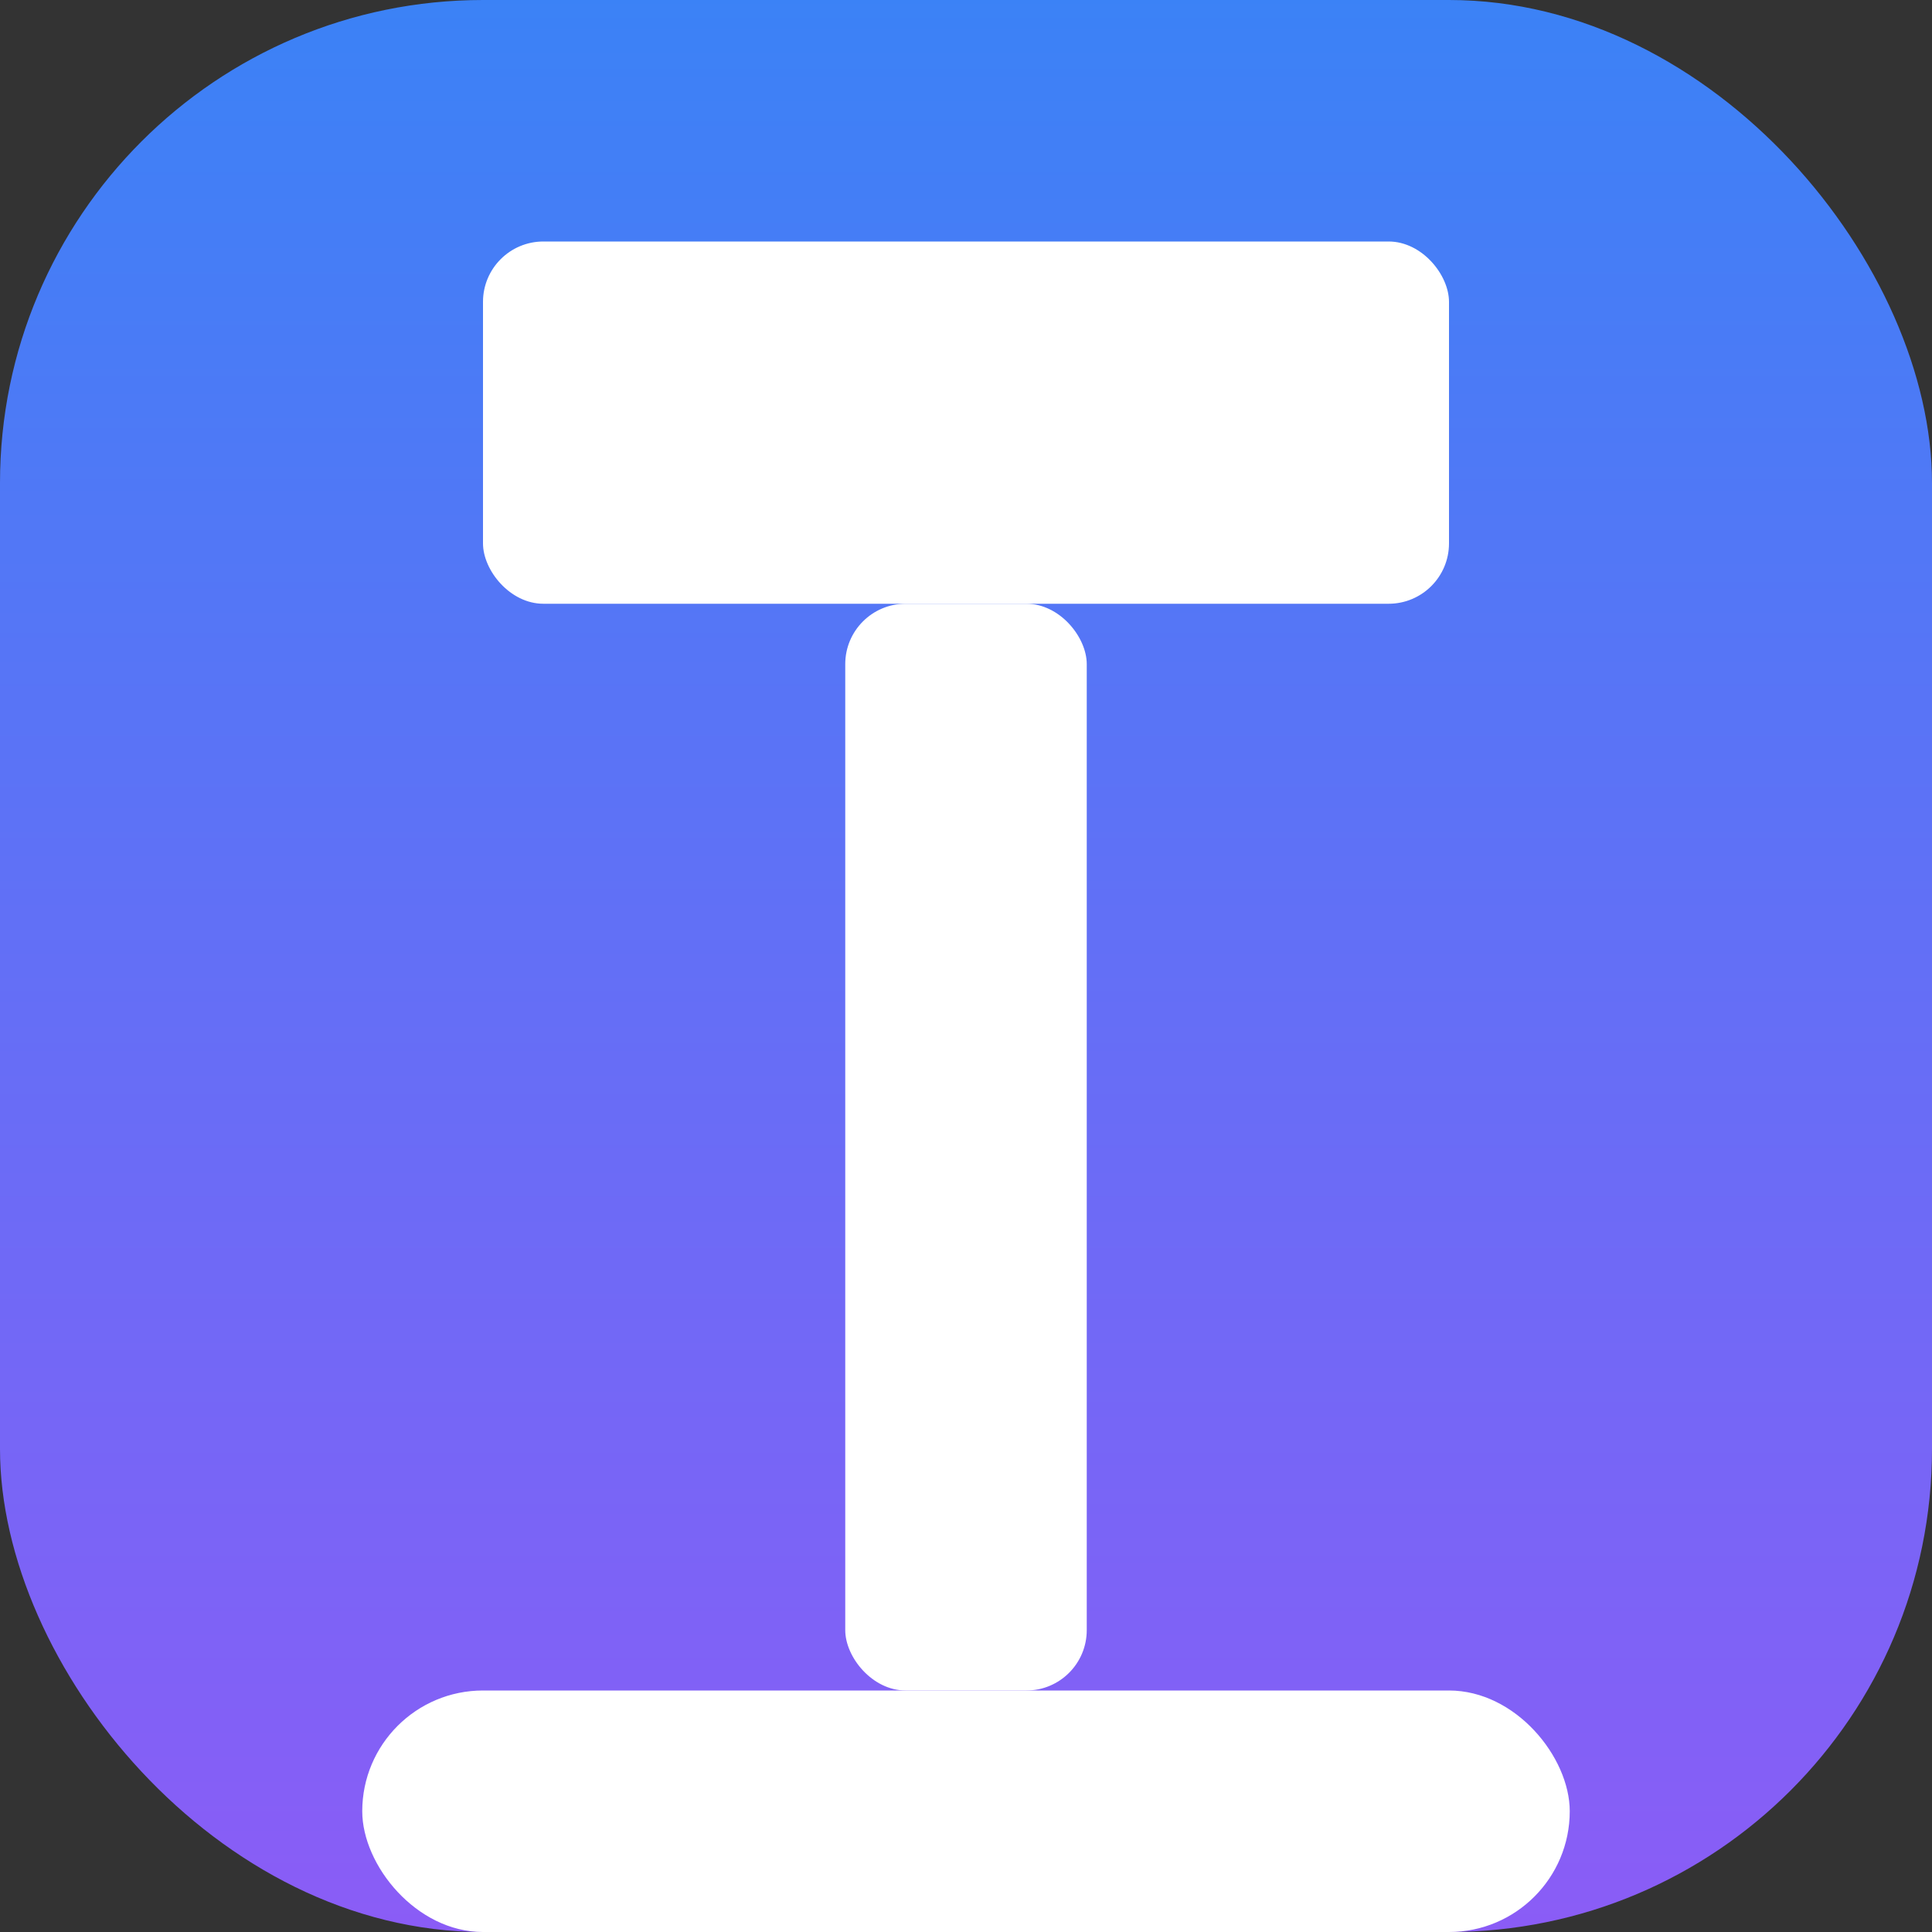
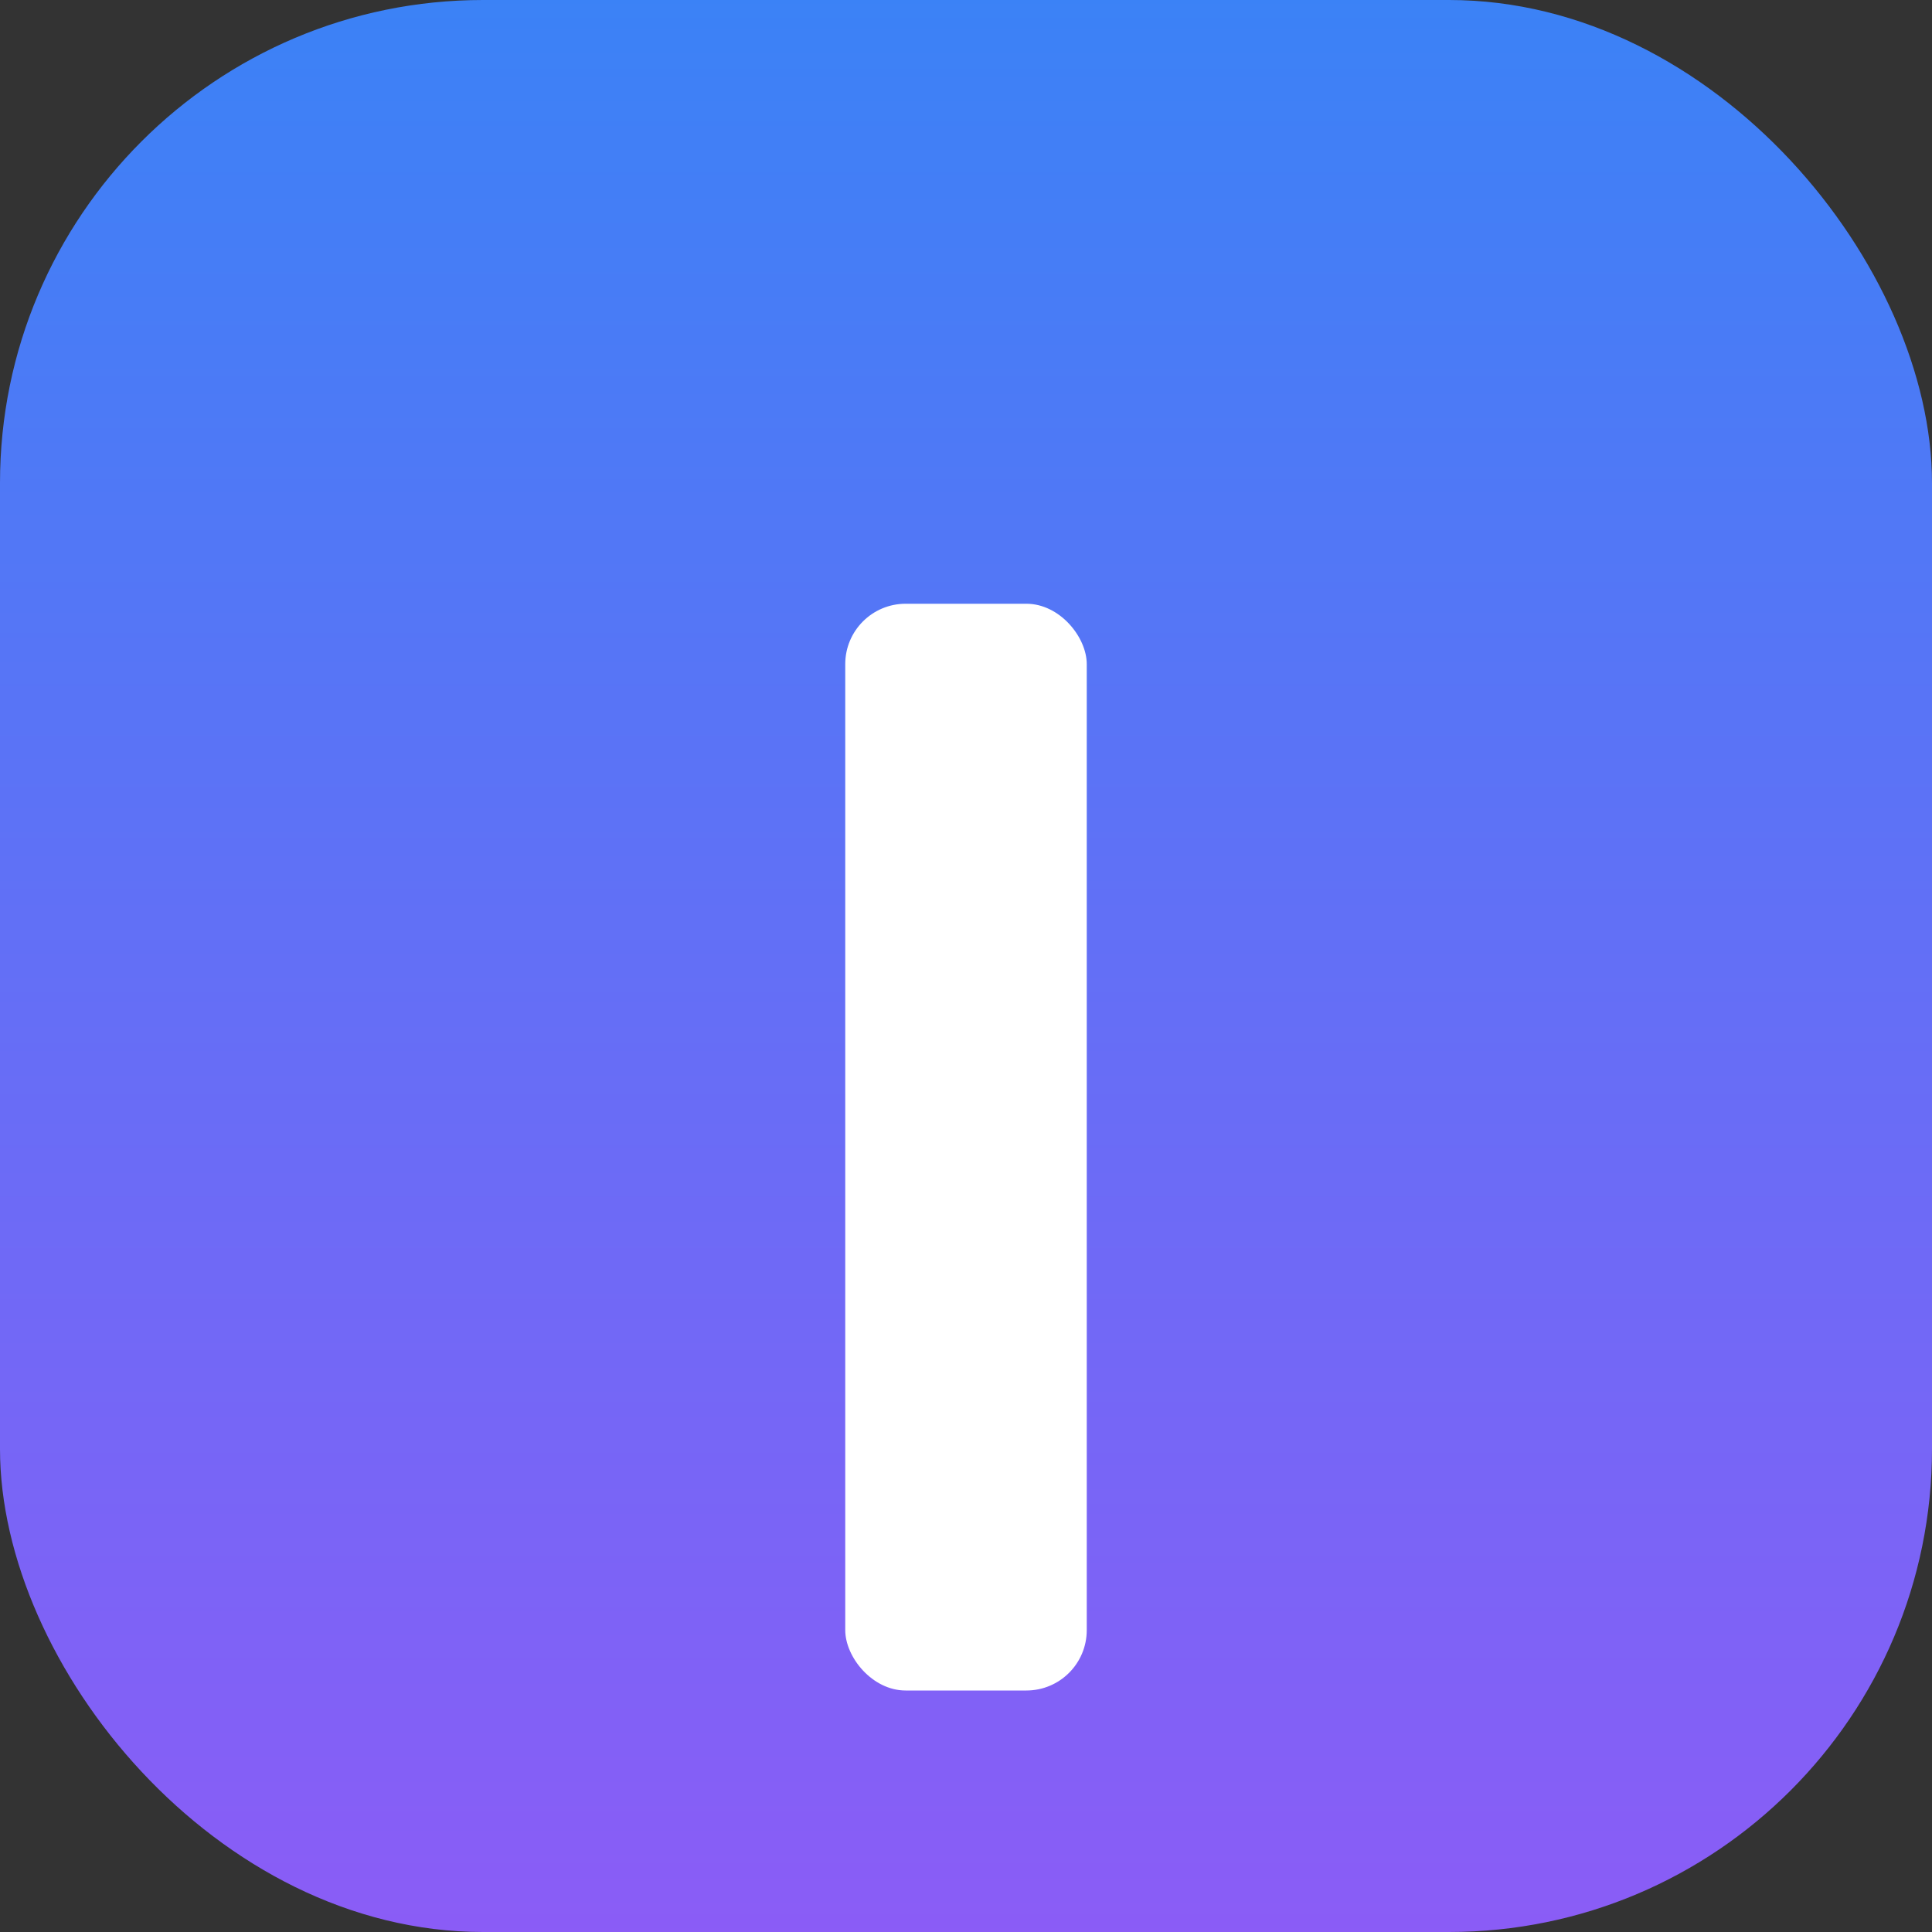
<svg xmlns="http://www.w3.org/2000/svg" width="32" height="32" viewBox="0 0 32 32" fill="none">
  <rect x="0" y="0" width="32" height="32" fill="#333333" stroke="none" />
  <defs>
    <linearGradient id="gradient" x1="0%" y1="0%" x2="0%" y2="100%">
      <stop offset="0%" style="stop-color:#3b82f6;stop-opacity:1" />
      <stop offset="100%" style="stop-color:#8b5cf6;stop-opacity:1" />
    </linearGradient>
  </defs>
  <rect width="32" height="32" rx="8" fill="url(#gradient)" />
-   <rect x="8" y="4" width="16" height="6" rx="1" fill="white" />
  <rect x="14" y="10" width="4" height="18" rx="1" fill="white" />
-   <rect x="6" y="28" width="20" height="4" rx="2" fill="white" />
</svg>